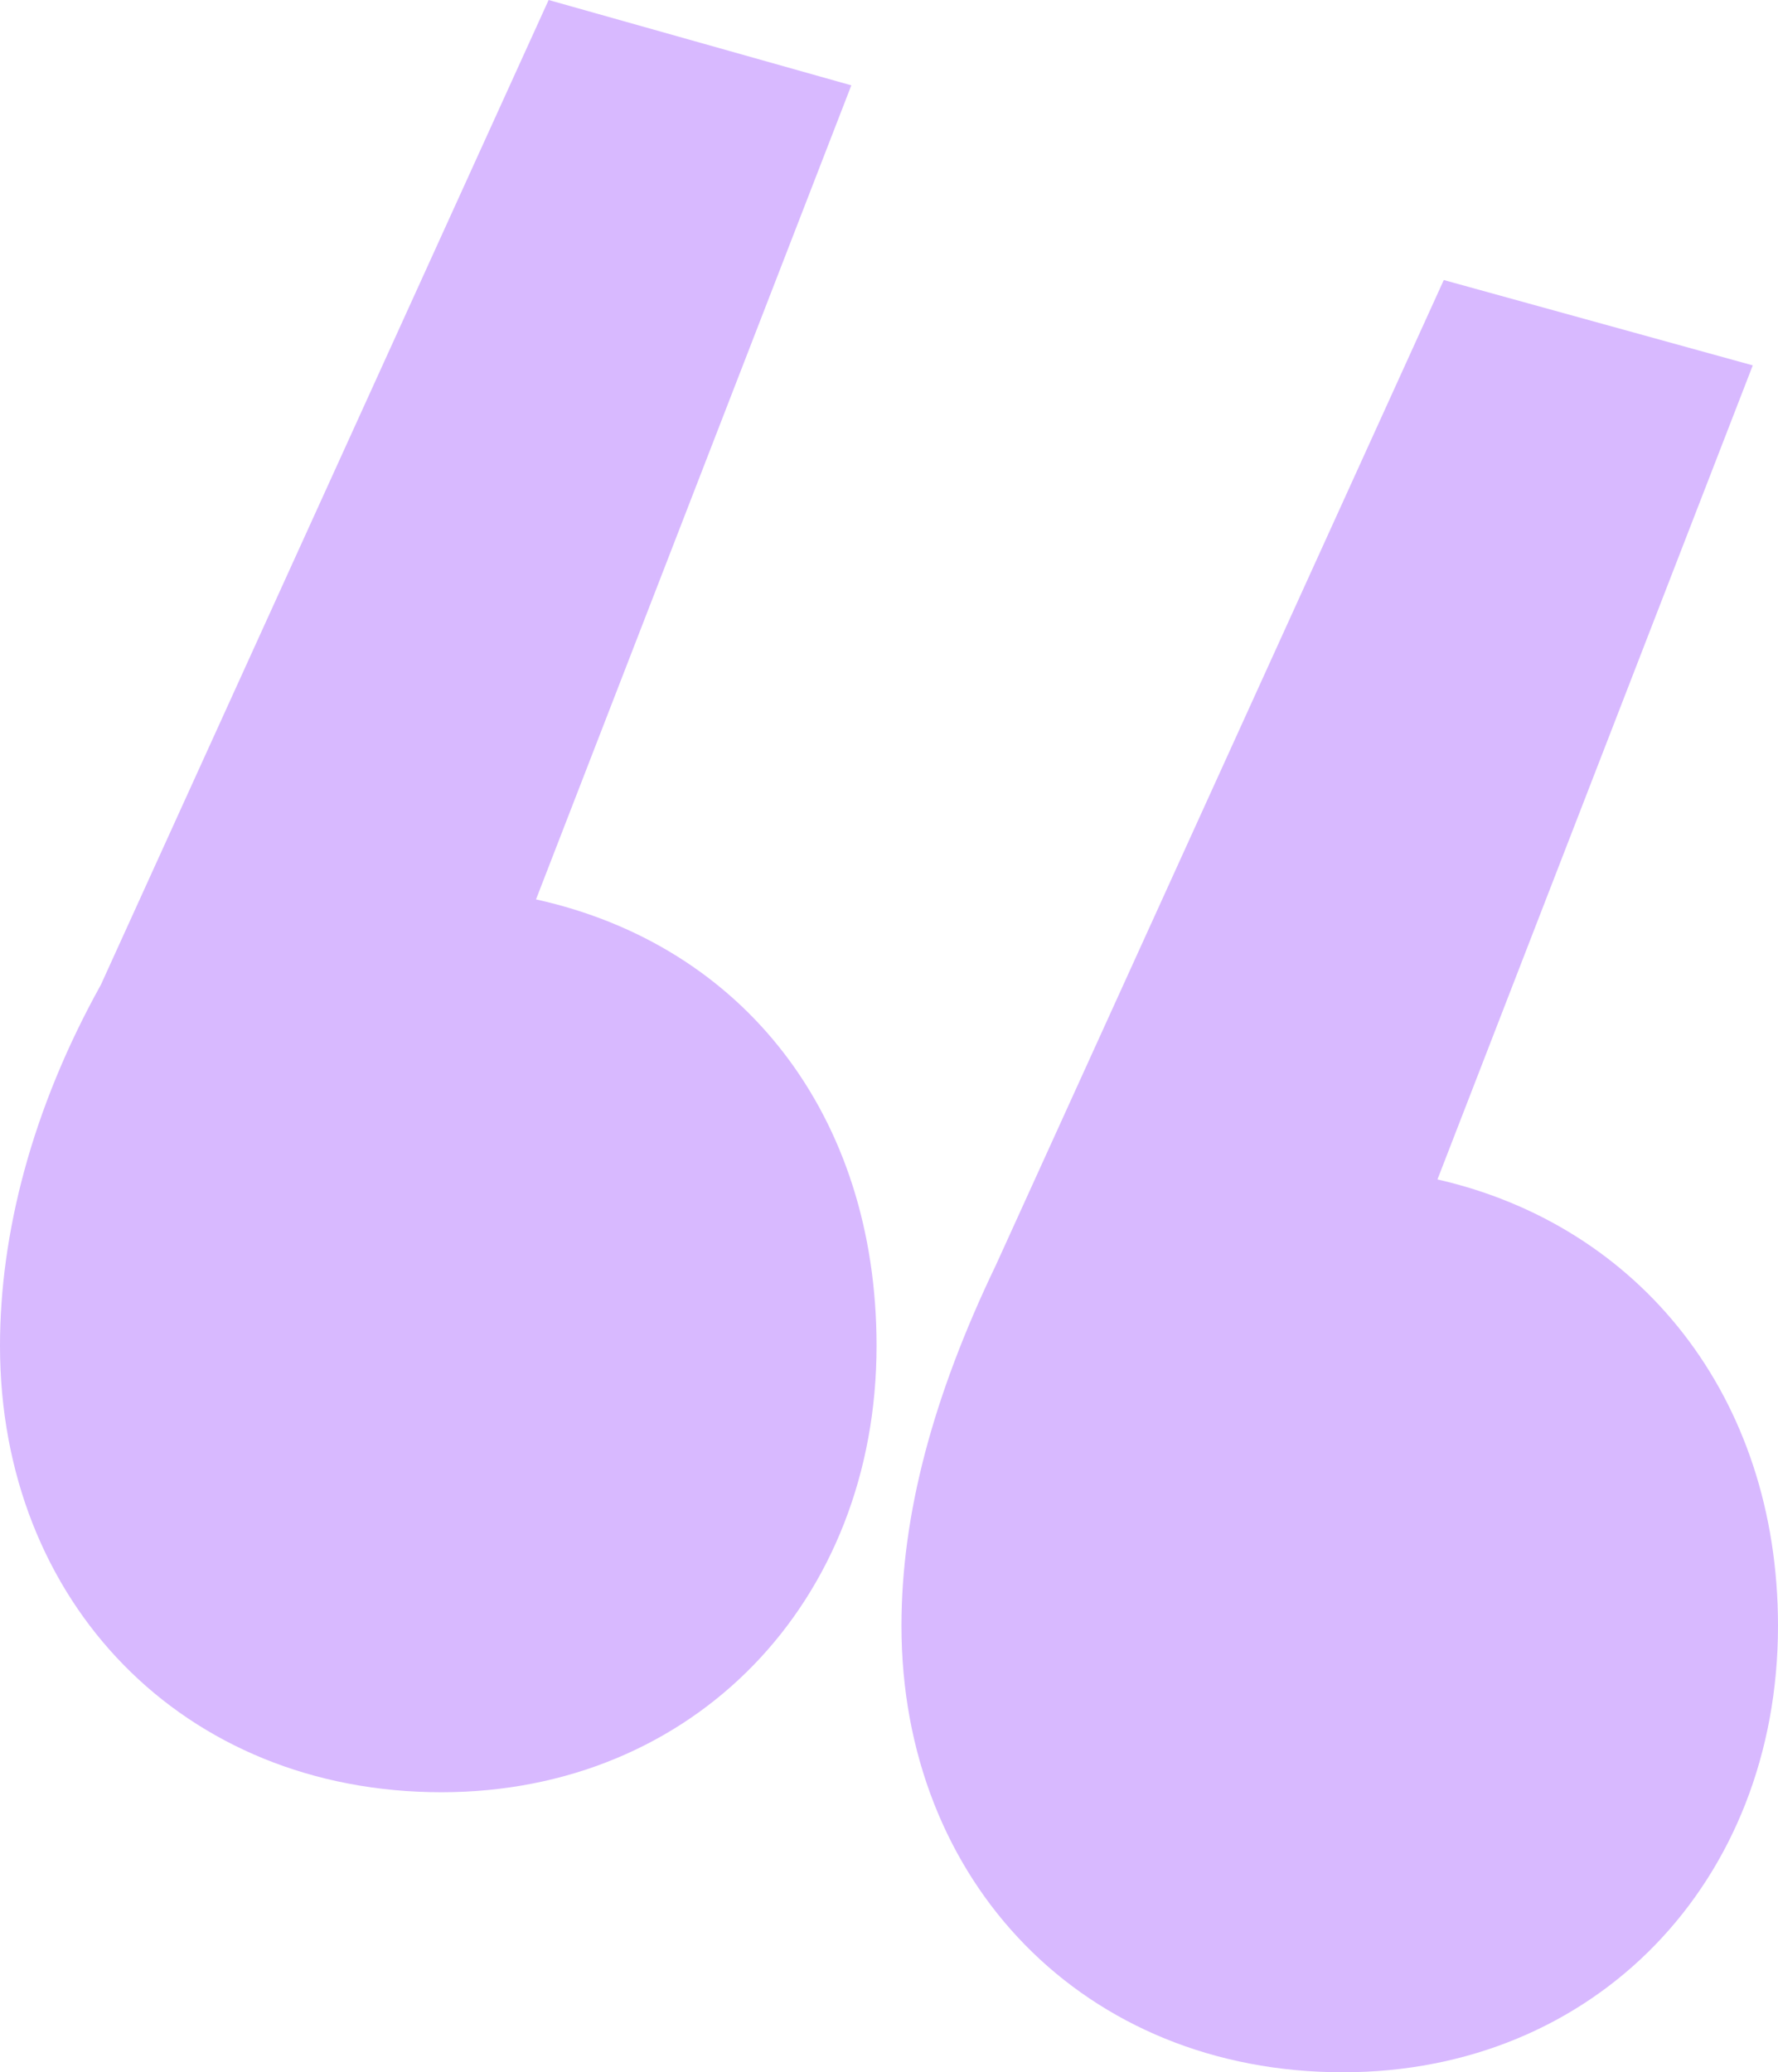
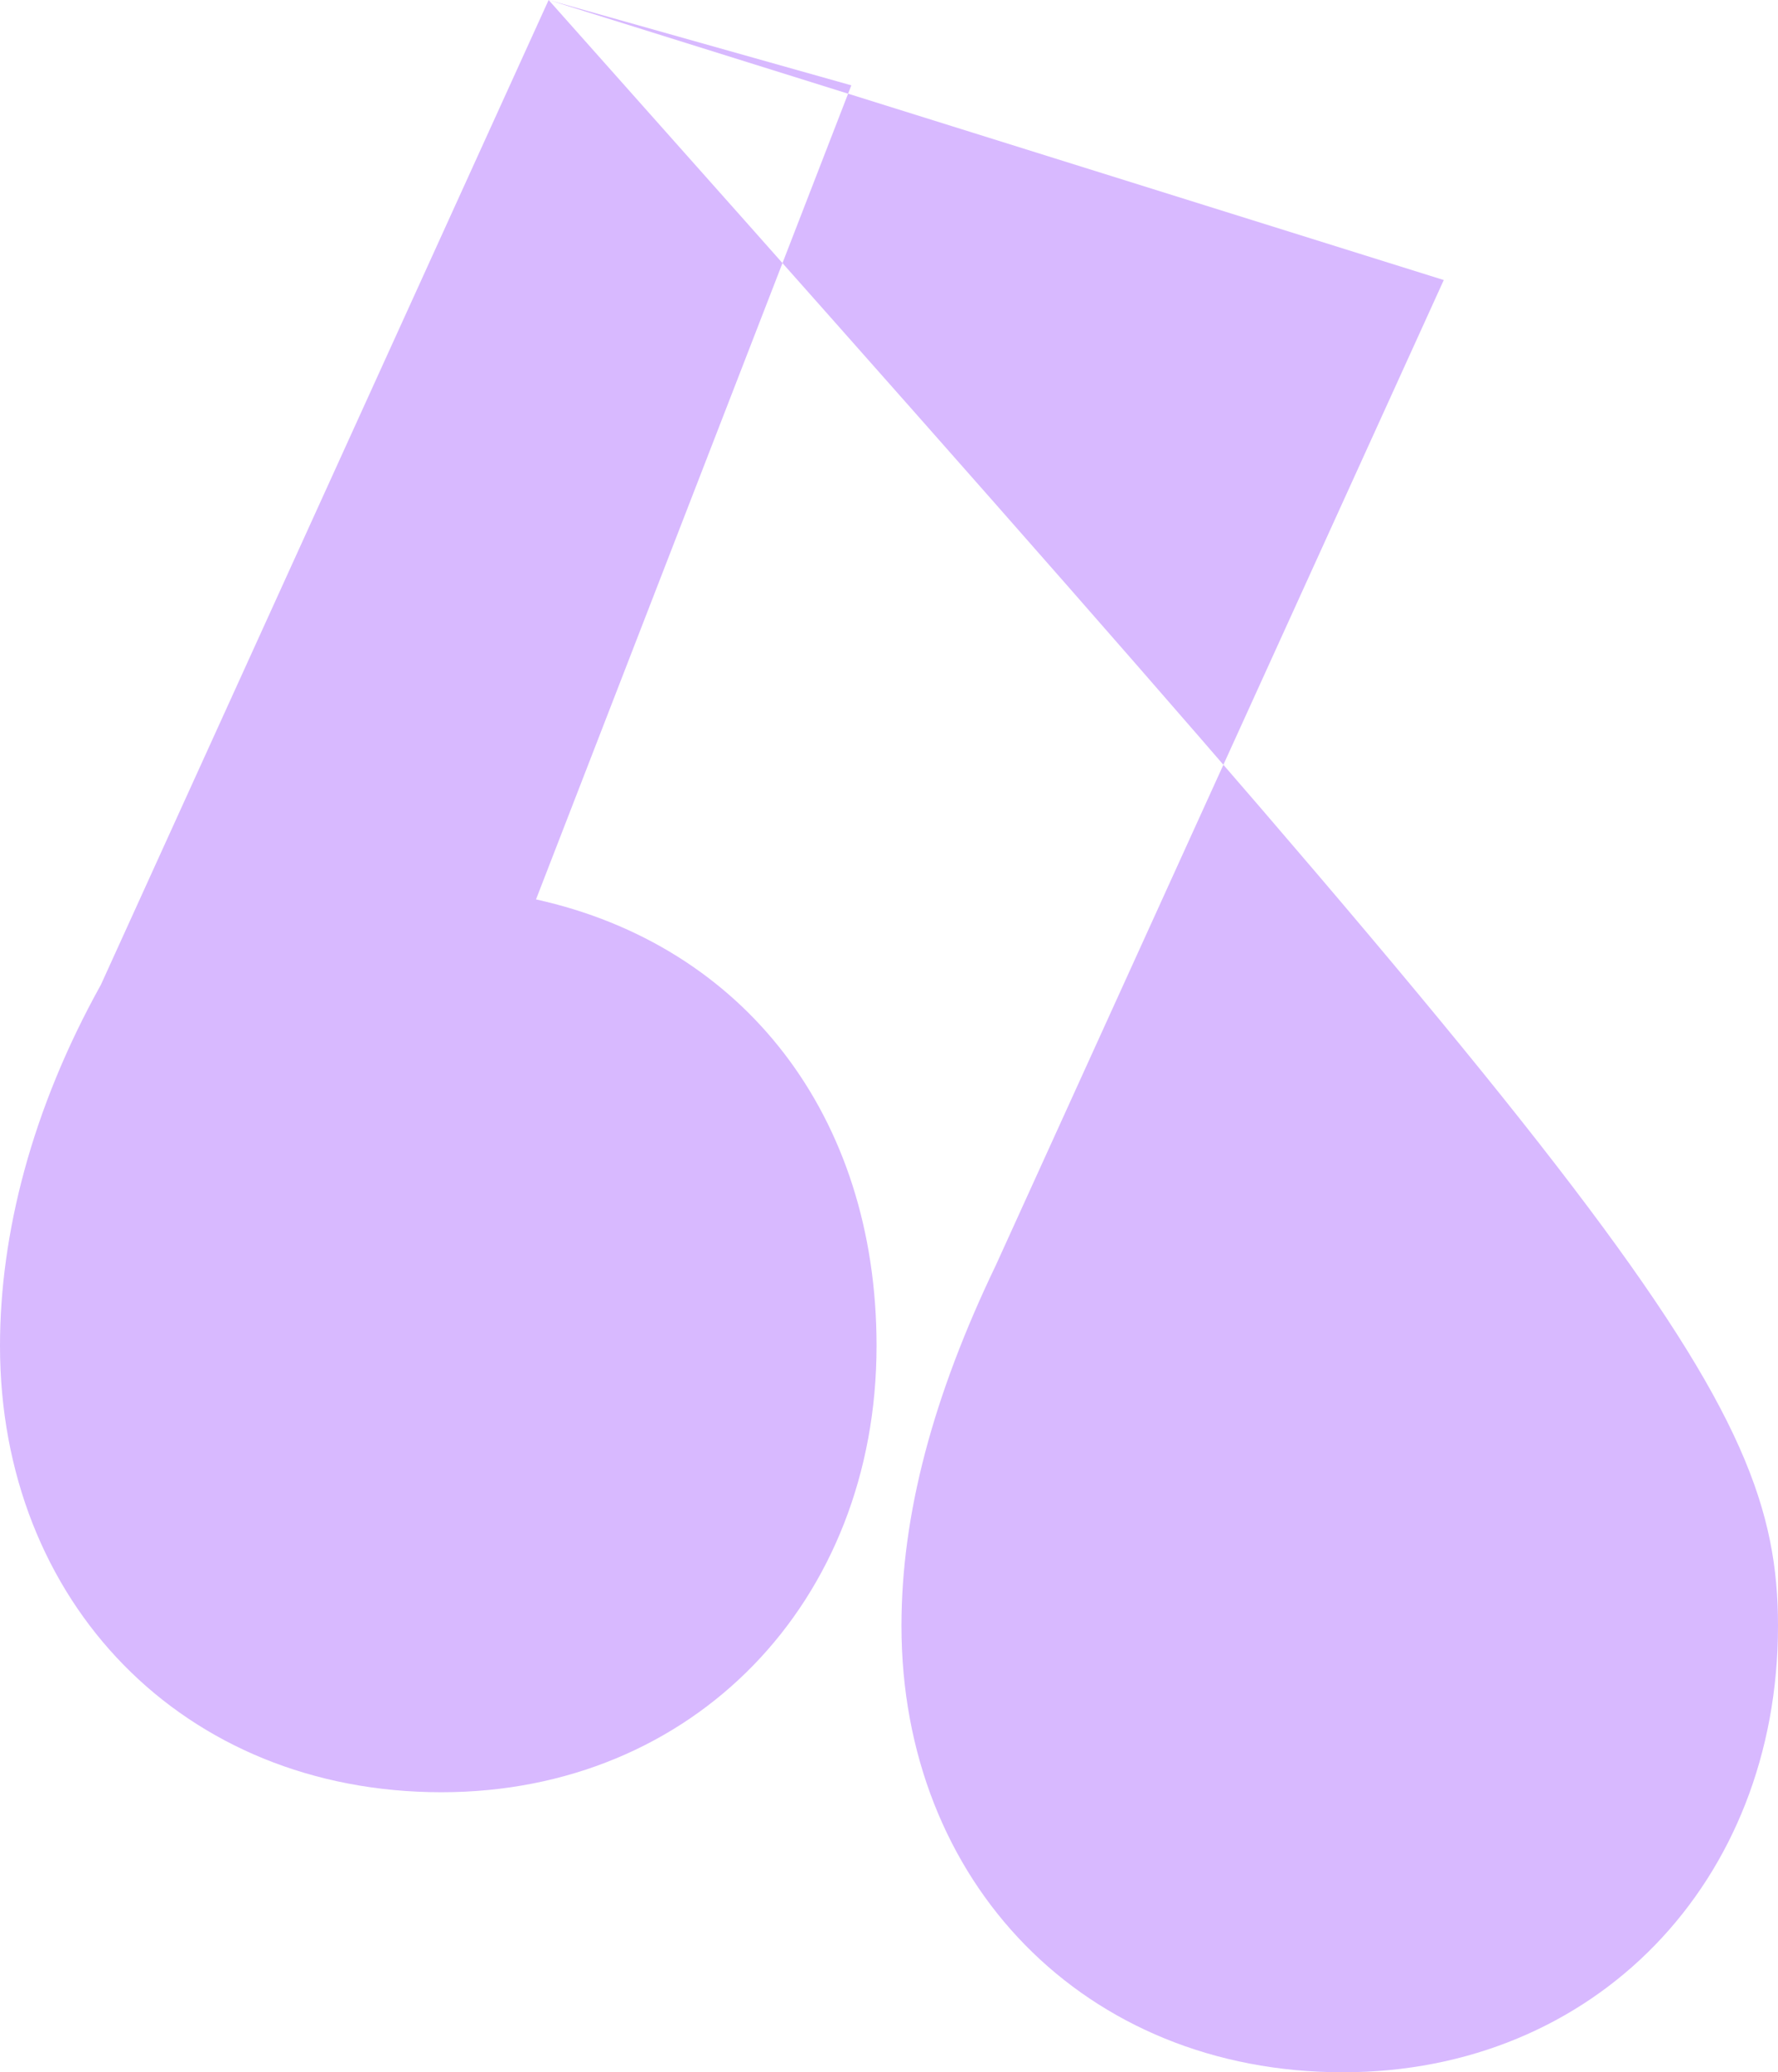
<svg xmlns="http://www.w3.org/2000/svg" width="127" height="148" fill="none">
-   <path d="m39.188 0 21.621 6.095-22.522 58.14c14.865 3.281 24.324 15.472 24.324 31.882C62.61 114.403 49.548 128 31.53 128 13.063 128 0 114.403 0 96.117c0-7.97 2.252-16.879 7.207-25.787L39.188 0Zm63.939 20 22.071 6.095-22.522 58.14C117.09 87.515 127 99.706 127 116.116 127 134.403 113.937 148 95.92 148c-18.468 0-31.53-13.597-31.53-31.883 0-7.97 2.251-16.41 6.756-25.787L103.127 20Z" fill="#D8B9FF" />
+   <path d="m39.188 0 21.621 6.095-22.522 58.14c14.865 3.281 24.324 15.472 24.324 31.882C62.61 114.403 49.548 128 31.53 128 13.063 128 0 114.403 0 96.117c0-7.97 2.252-16.879 7.207-25.787L39.188 0ZC117.09 87.515 127 99.706 127 116.116 127 134.403 113.937 148 95.92 148c-18.468 0-31.53-13.597-31.53-31.883 0-7.97 2.251-16.41 6.756-25.787L103.127 20Z" fill="#D8B9FF" />
</svg>